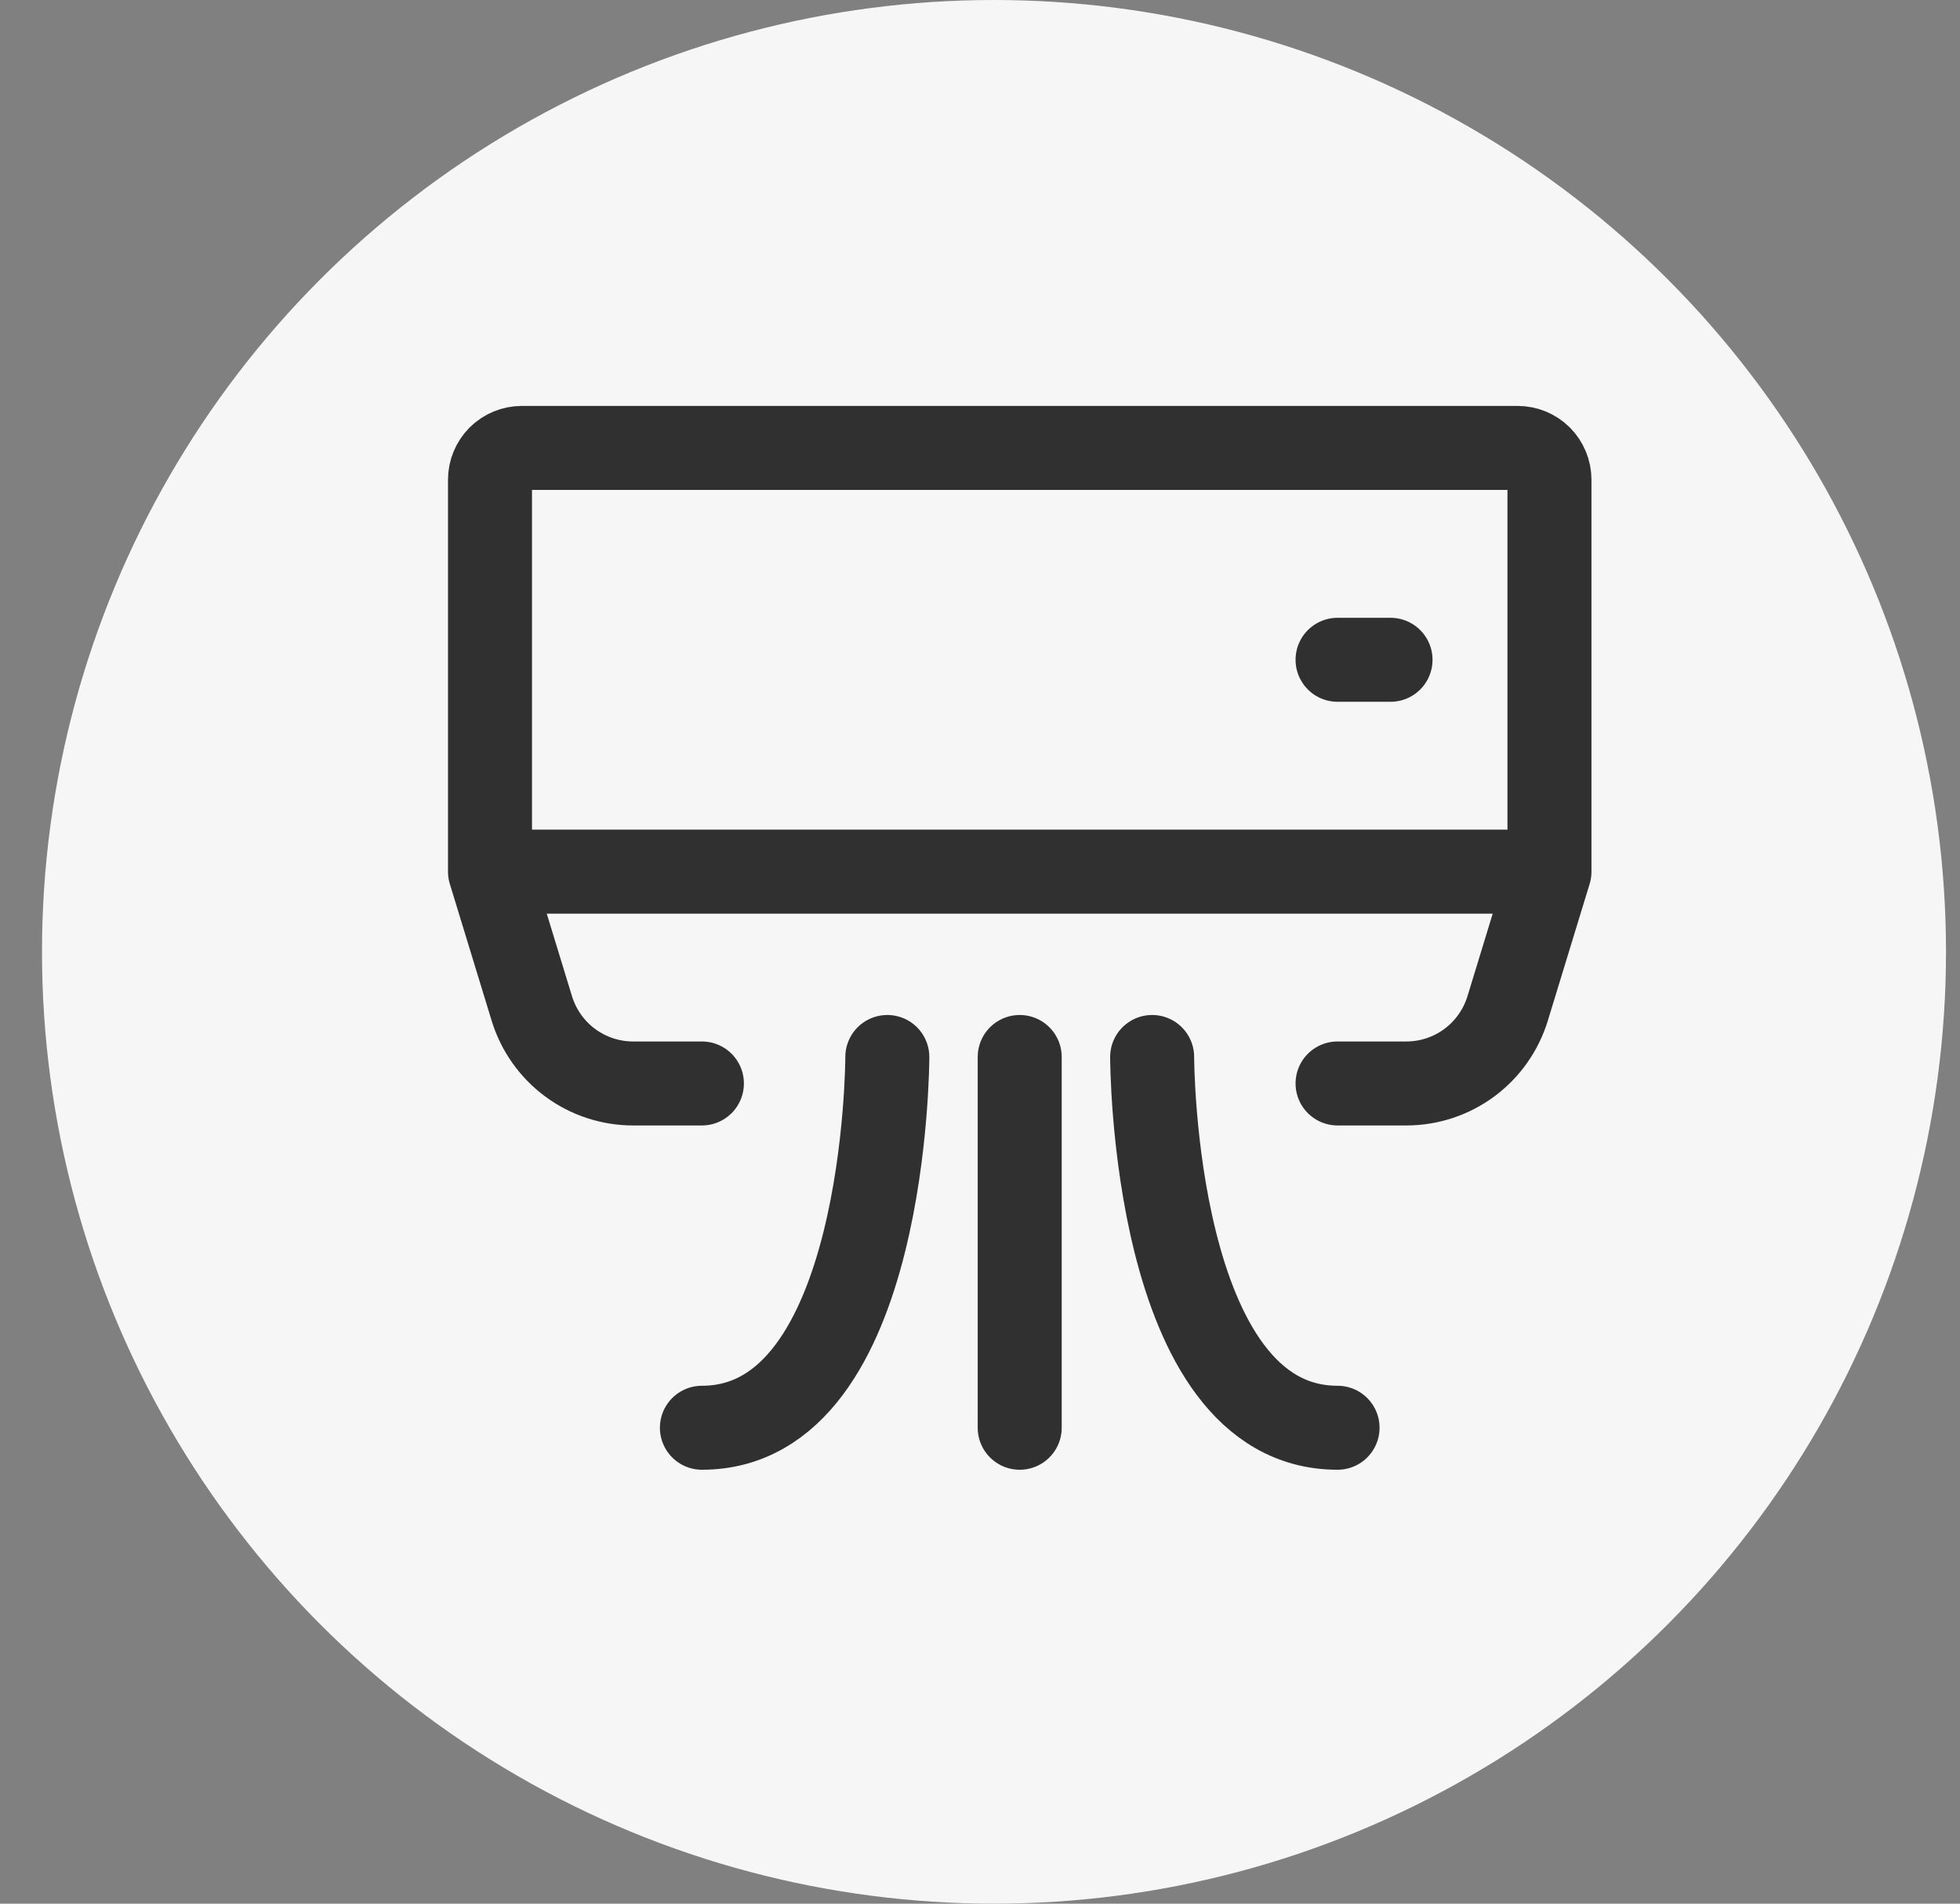
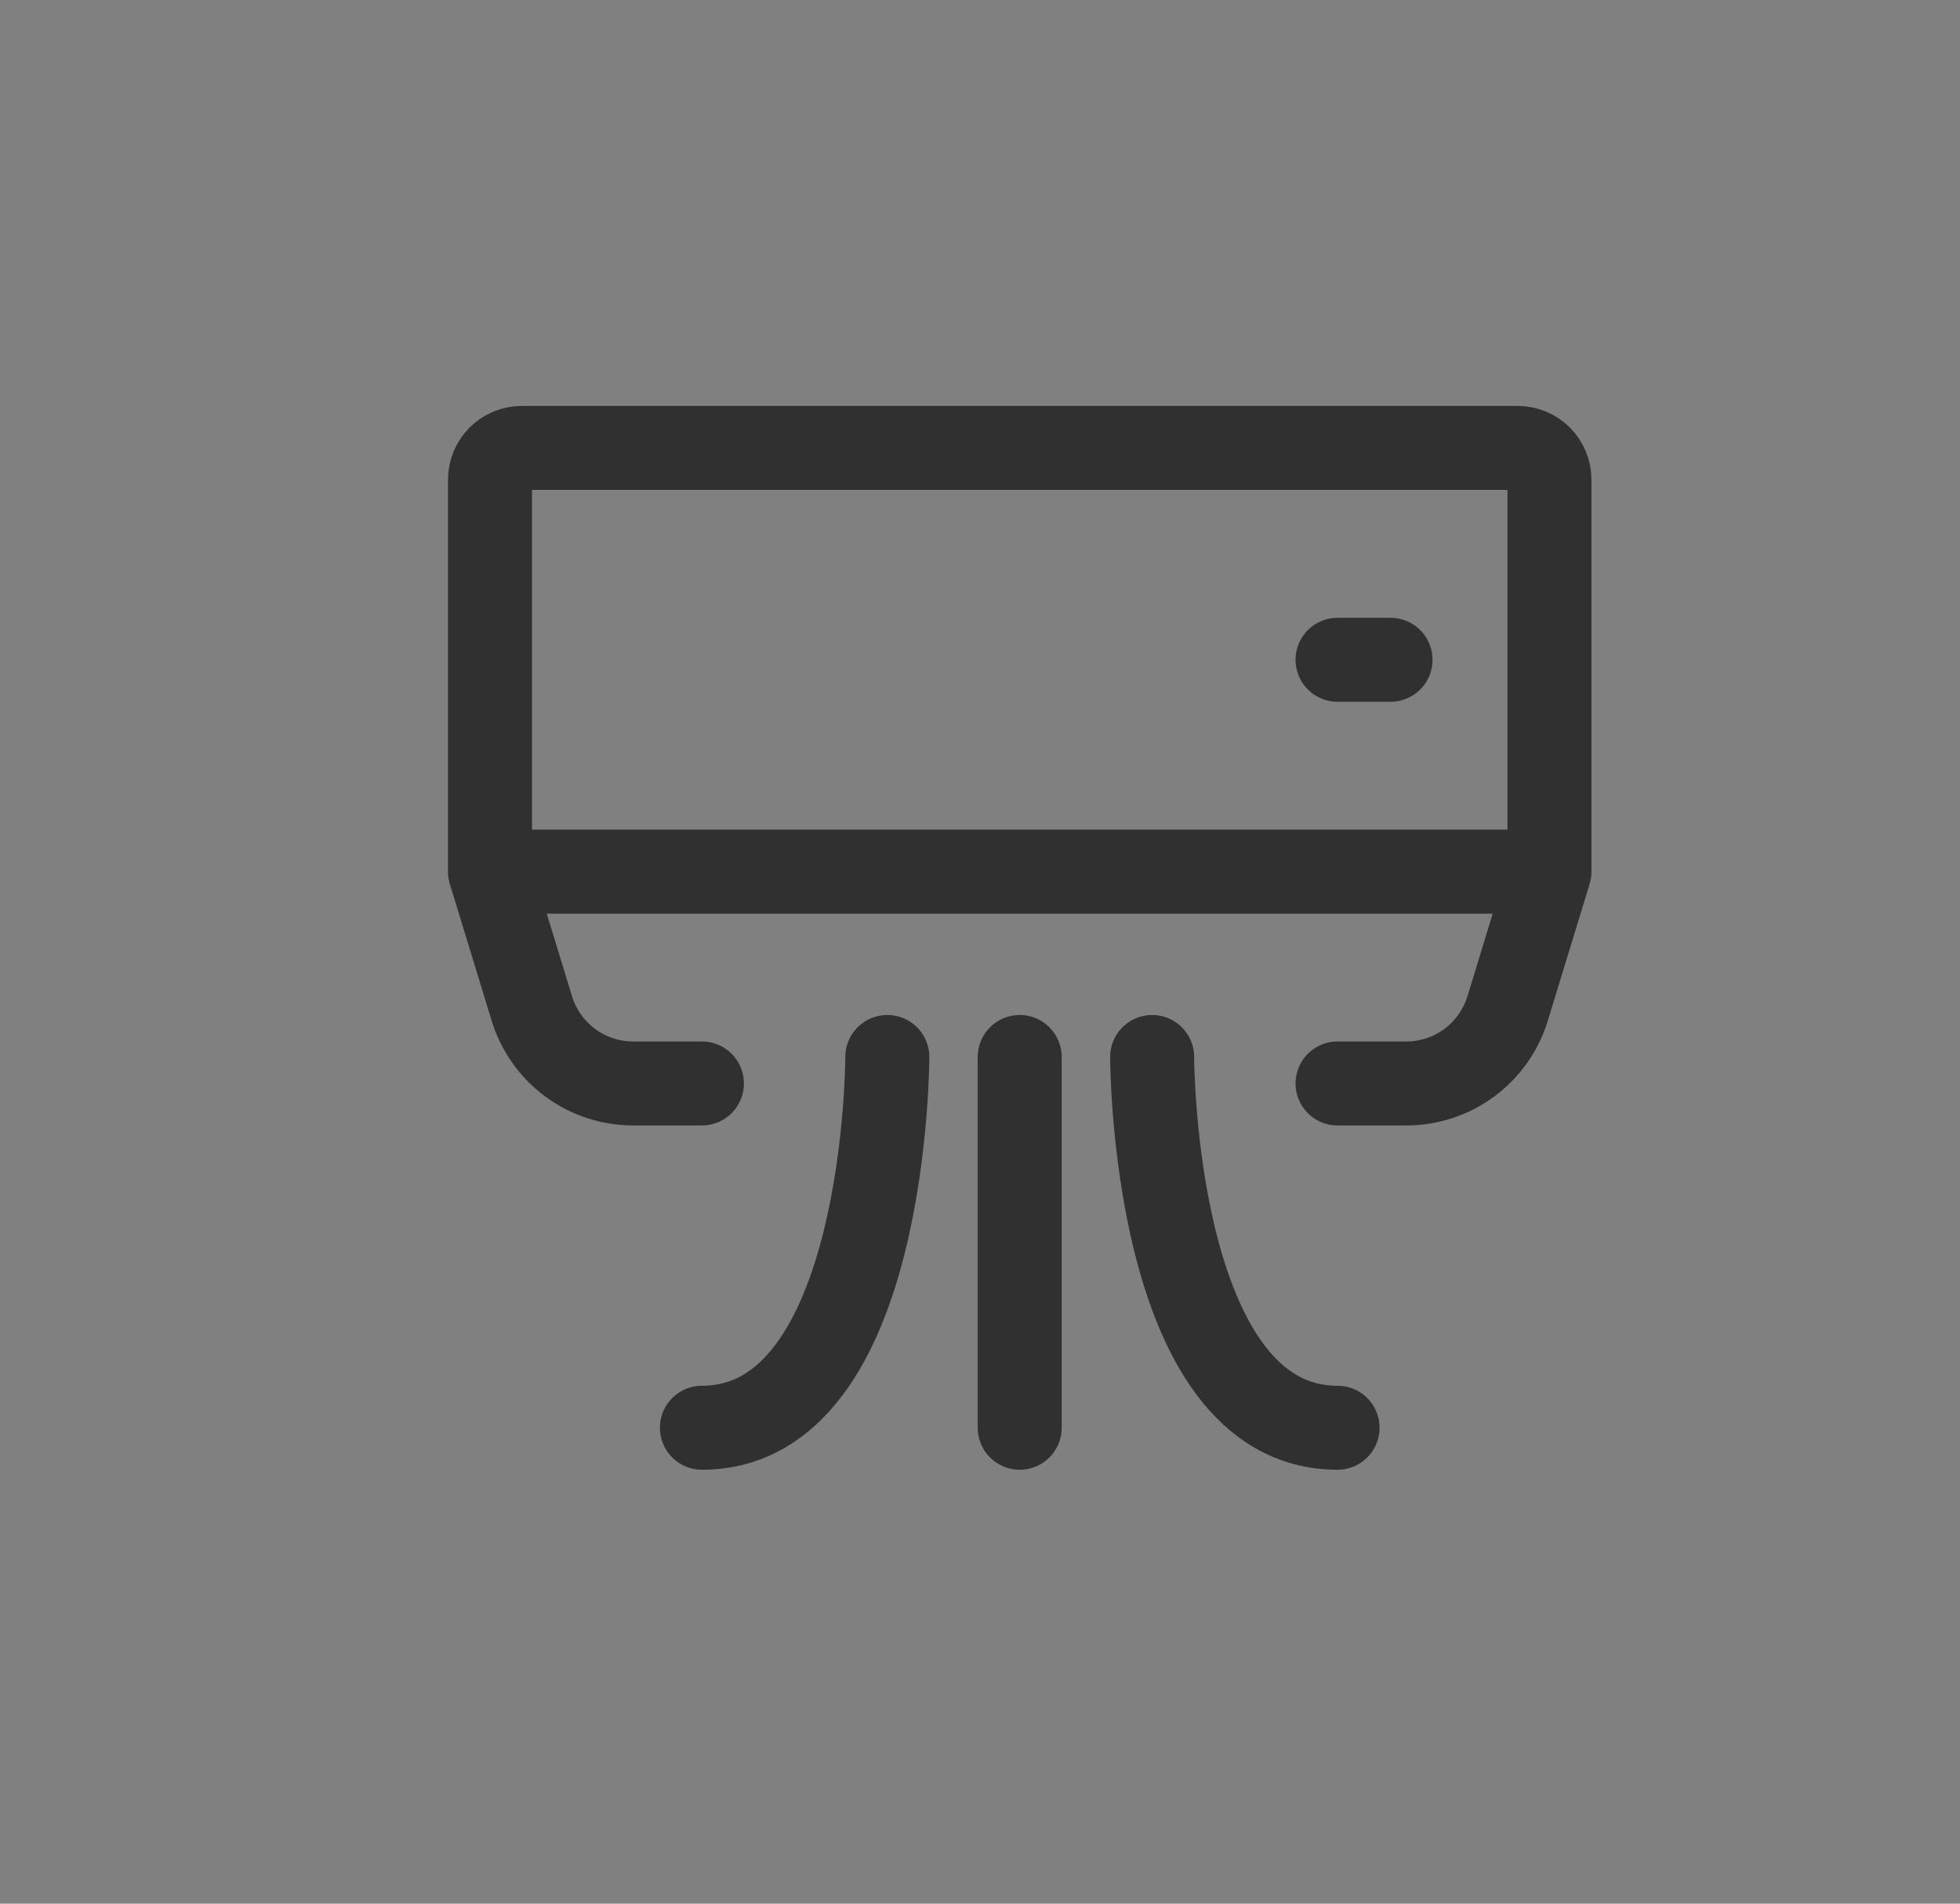
<svg xmlns="http://www.w3.org/2000/svg" width="35" height="34" viewBox="0 0 35 34" fill="none">
  <rect x="0" y="0" width="35" height="34" fill="#808080" stroke="none" />
-   <circle cx="17.75" cy="17" r="17" fill="#F6F6F6" />
  <path d="M27.669 15.568V8.568C27.669 8.417 27.609 8.273 27.503 8.166C27.396 8.06 27.252 8 27.101 8H9.318C9.167 8 9.023 8.06 8.916 8.166C8.81 8.273 8.75 8.417 8.75 8.568V15.568M27.669 15.568H8.75M27.669 15.568L26.922 18.012C26.803 18.399 26.564 18.739 26.238 18.98C25.913 19.221 25.518 19.351 25.113 19.351H23.885M8.75 15.568L9.497 18.012C9.616 18.399 9.855 18.739 10.181 18.98C10.506 19.221 10.901 19.351 11.306 19.351H12.534M23.885 11.784H24.831M15.845 18.878C15.845 18.878 15.845 25.5 12.534 25.5M20.574 18.878C20.574 18.878 20.574 25.5 23.885 25.5M18.209 18.878V25.5" stroke="#303030" stroke-width="1.5" stroke-linecap="round" stroke-linejoin="round" />
</svg>